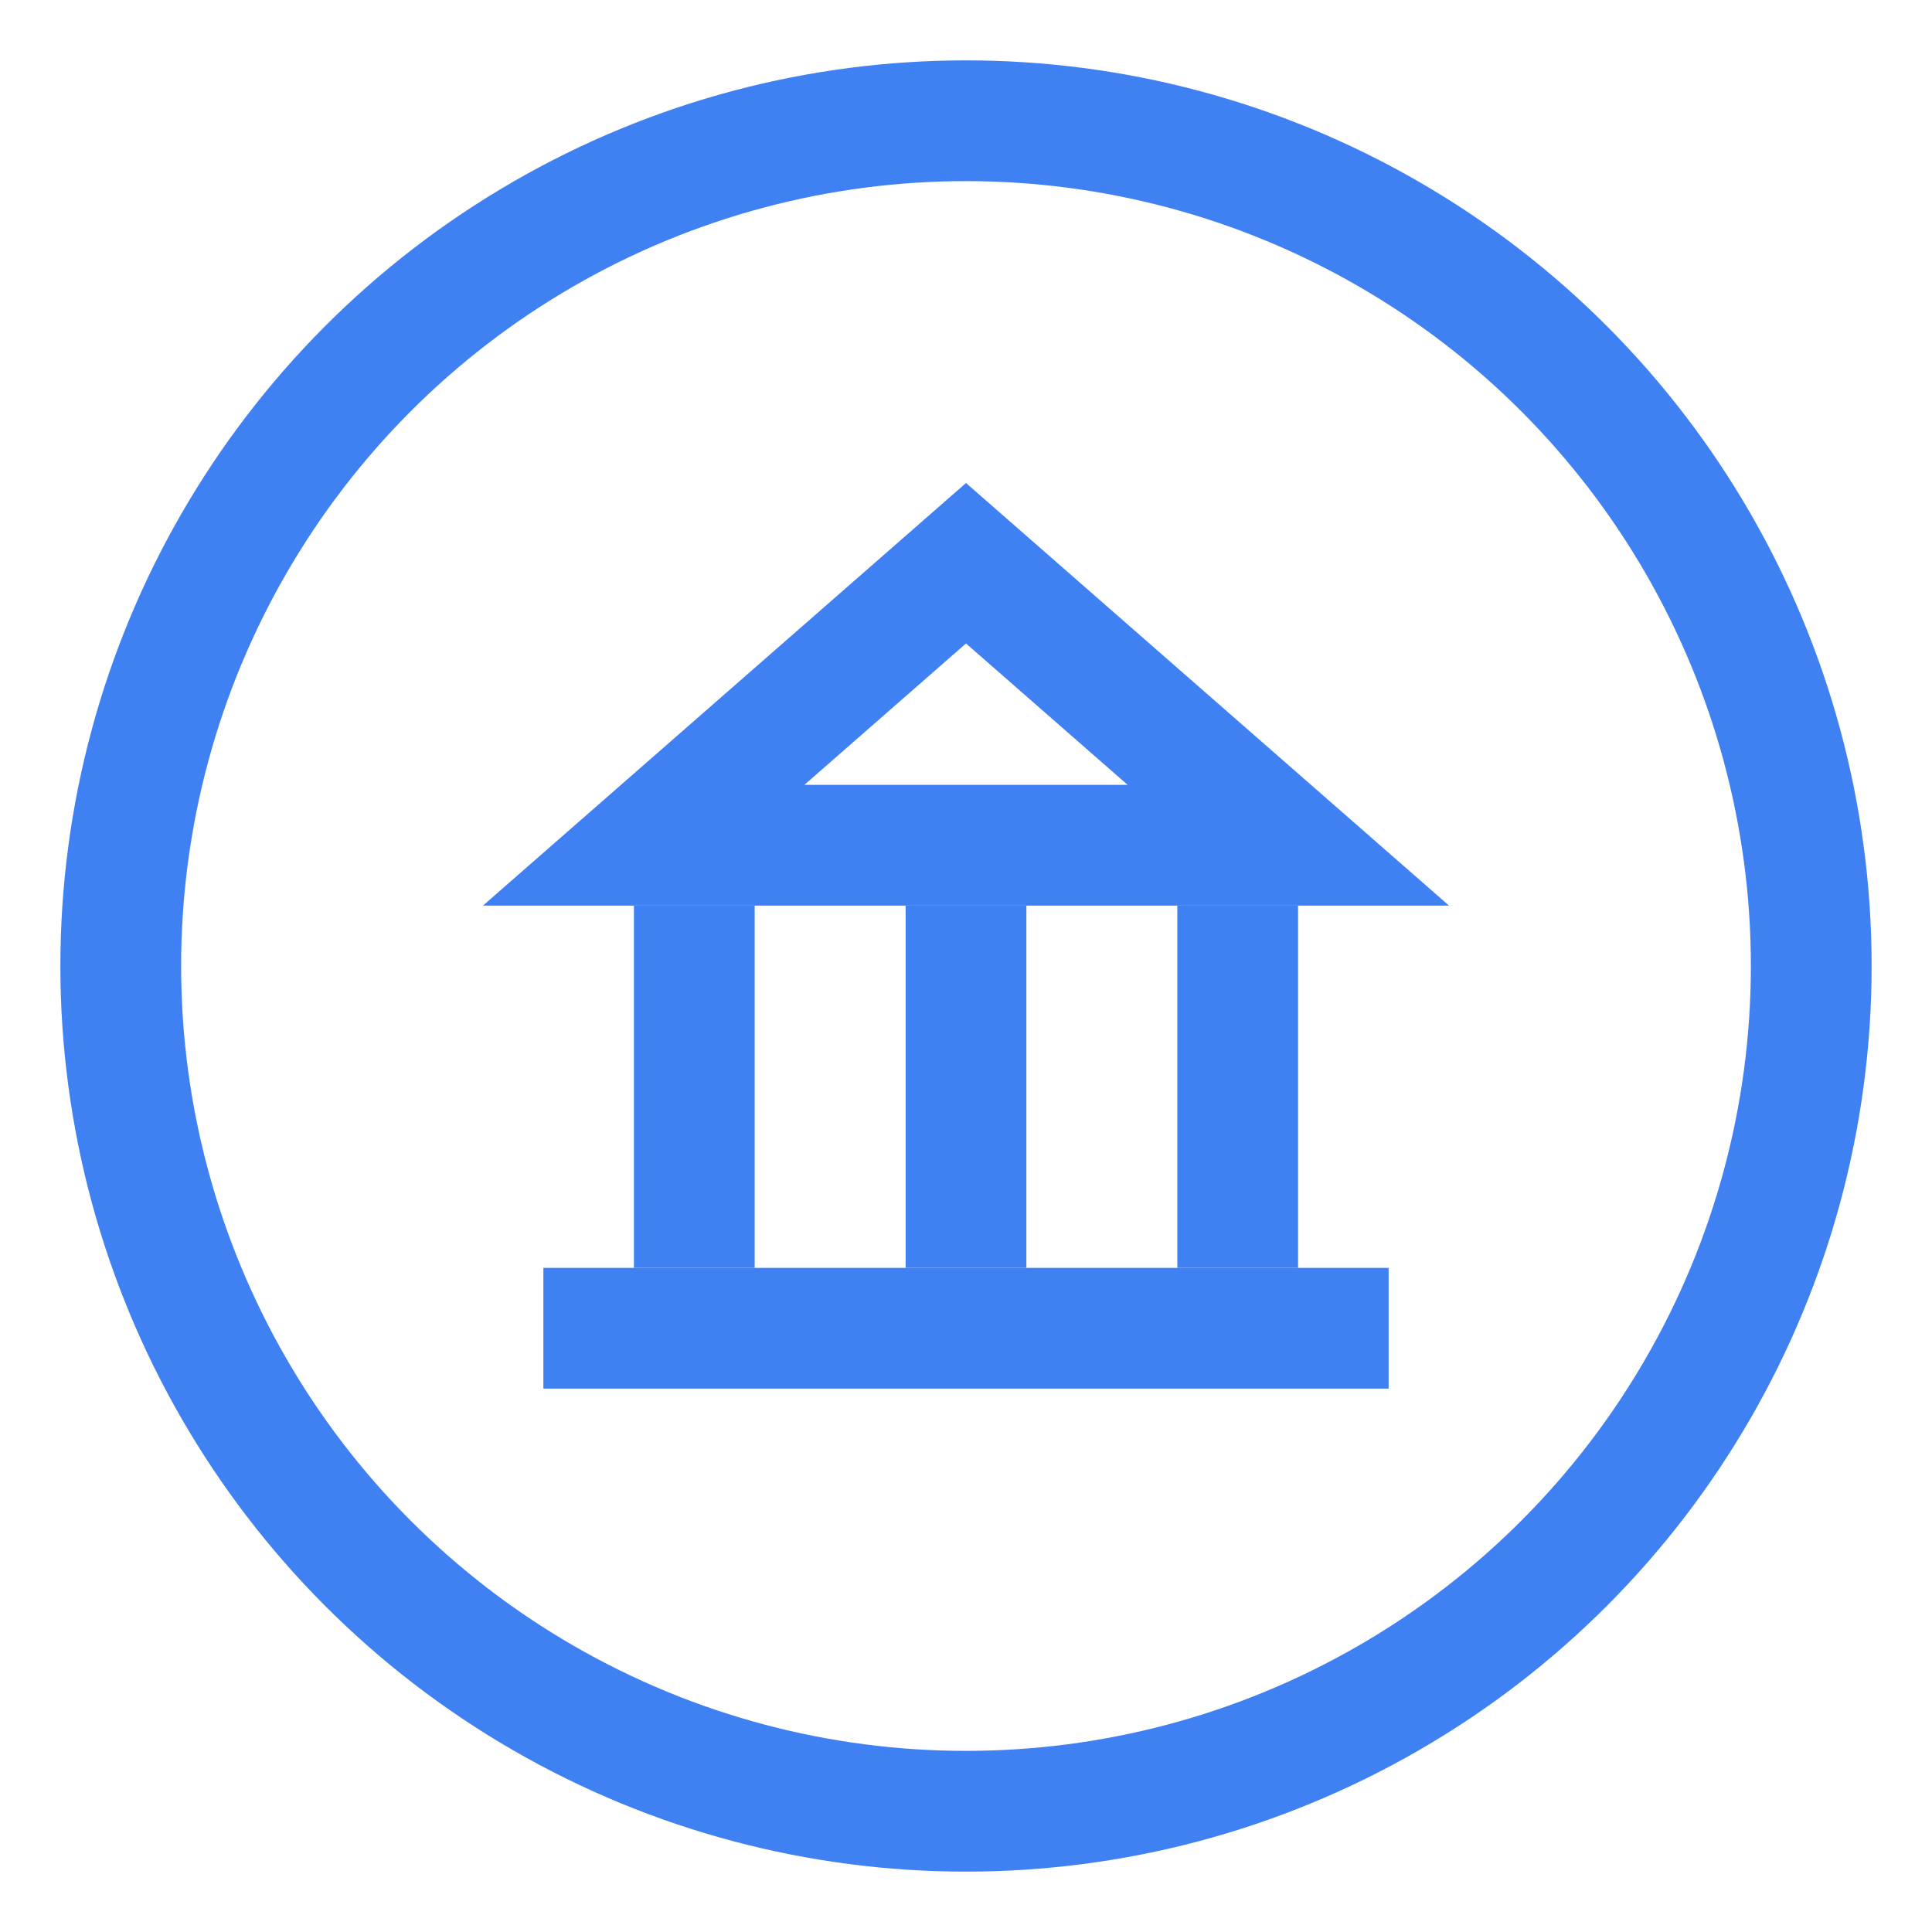
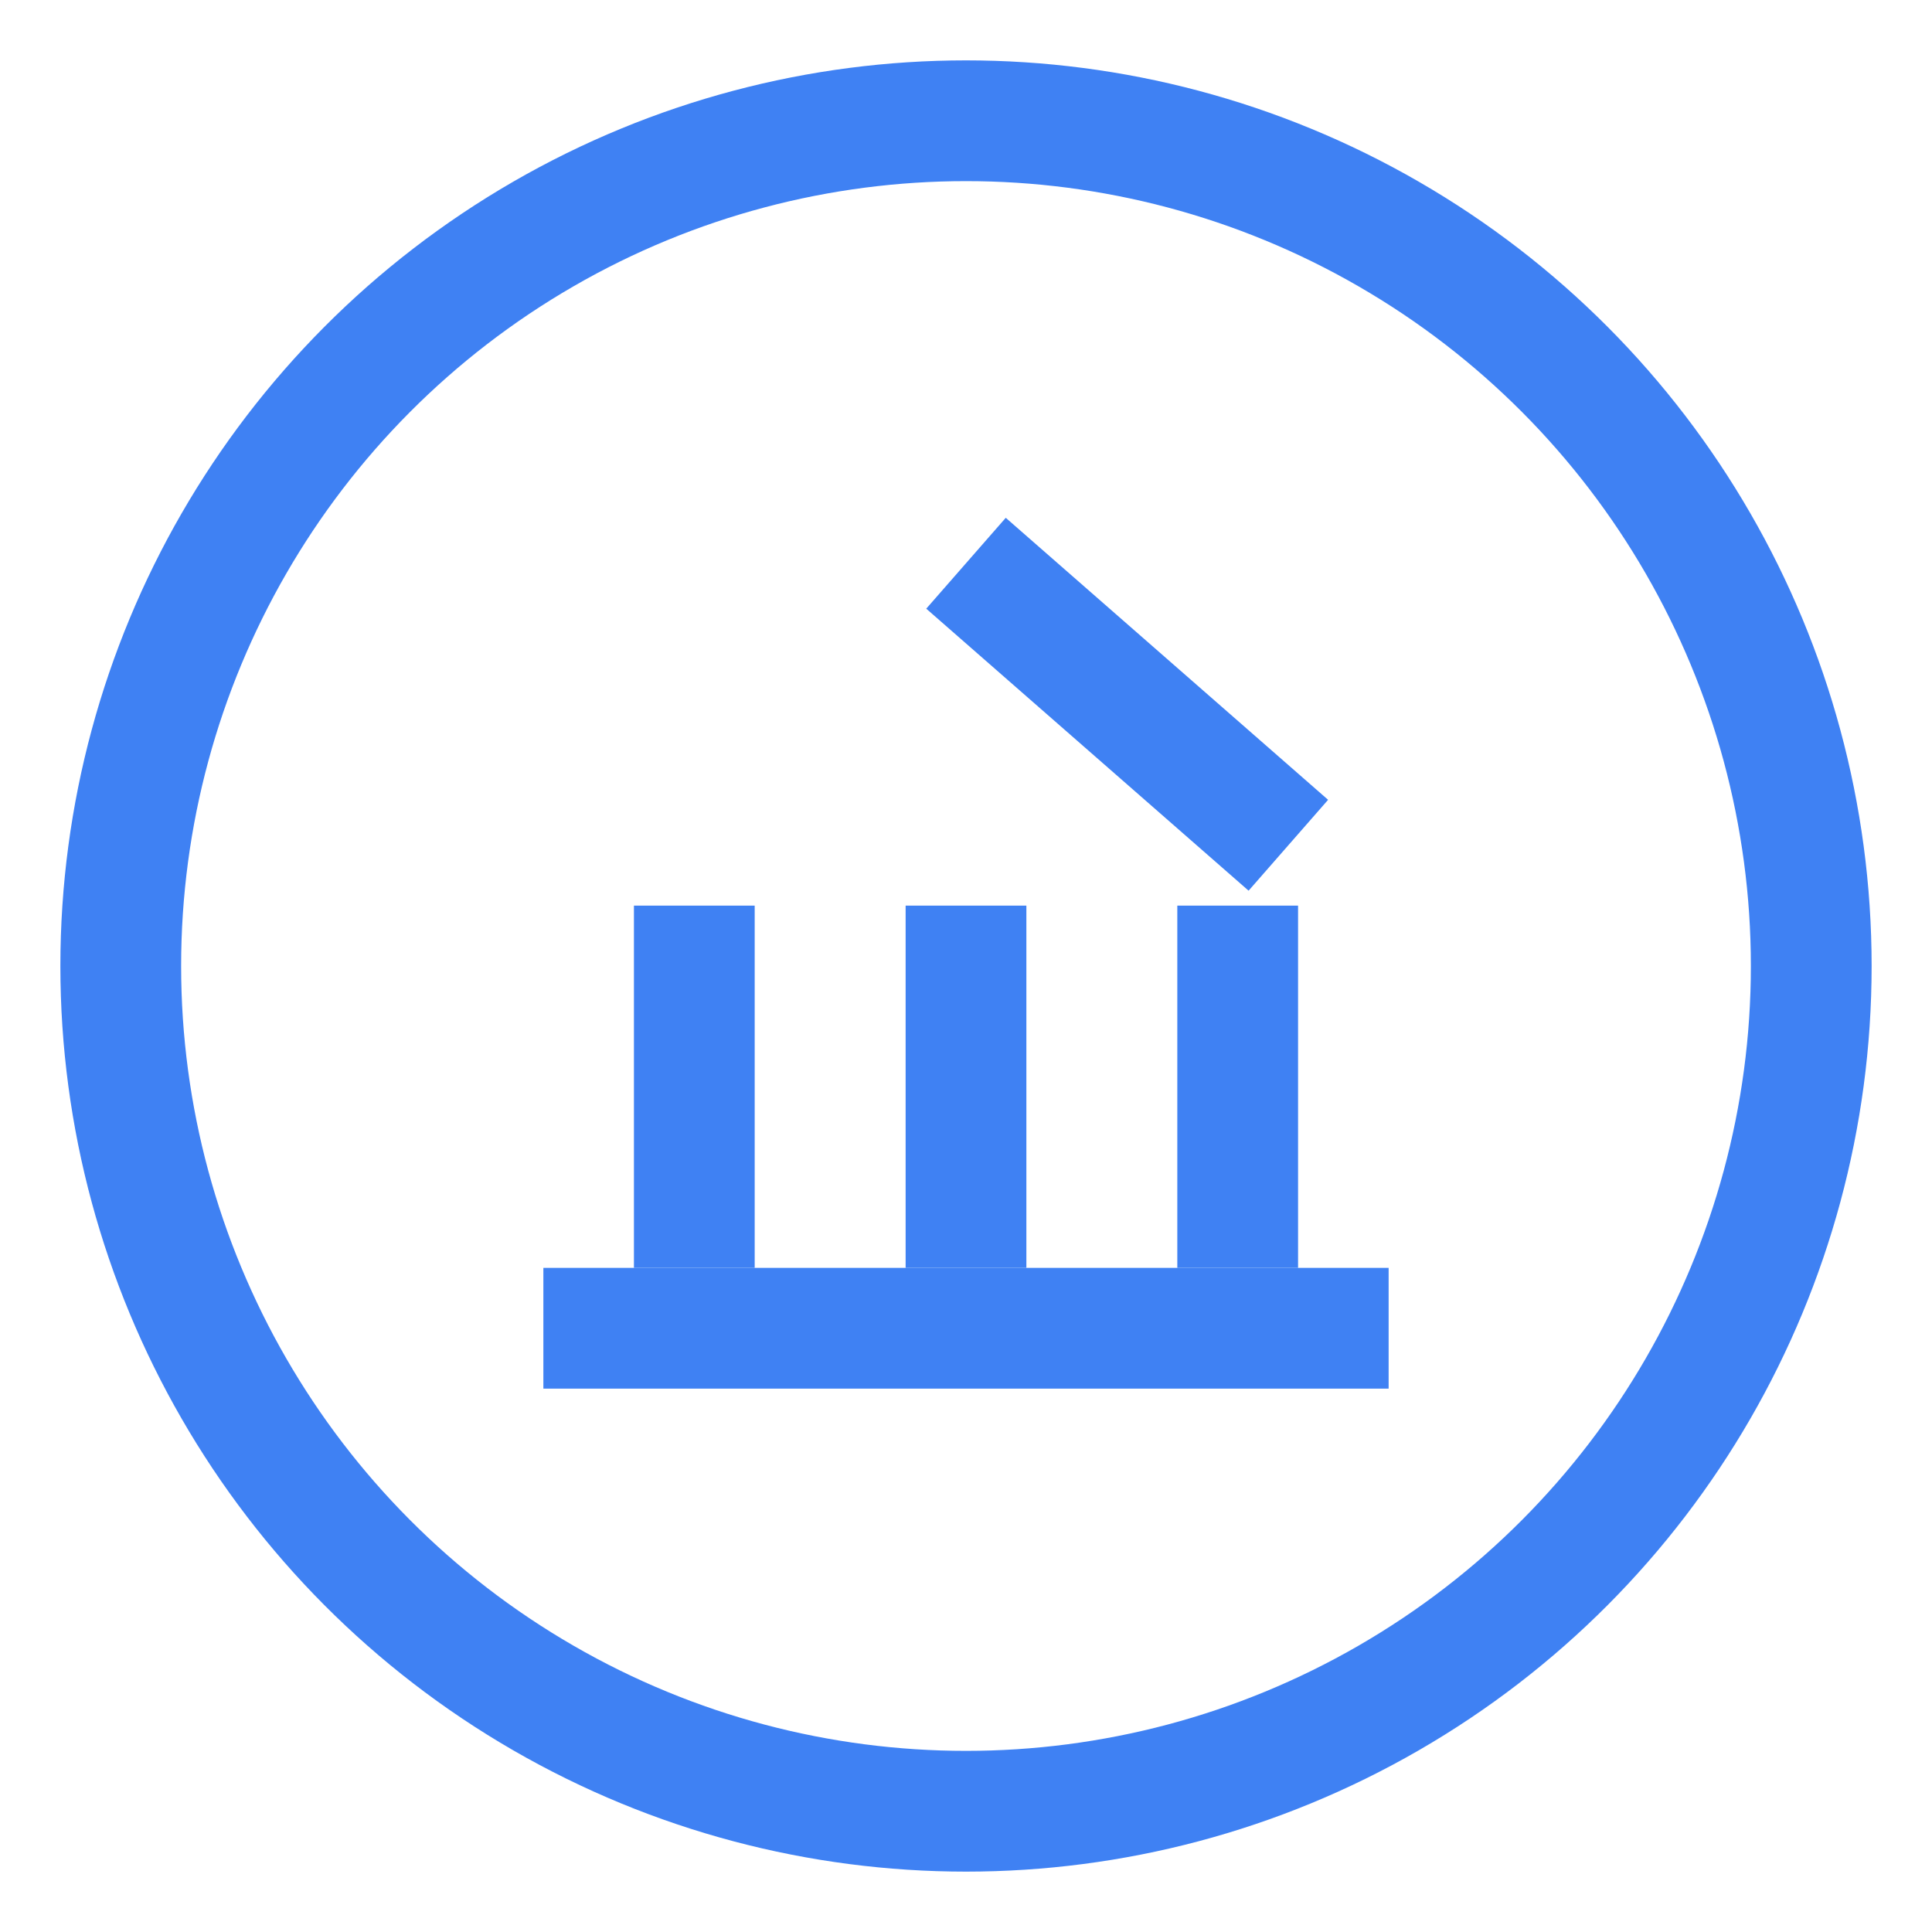
<svg xmlns="http://www.w3.org/2000/svg" width="32px" height="32px" viewBox="0 0 32 32" version="1.1">
  <title>政企宣导</title>
  <desc>Created with Sketch.</desc>
  <g id="政企宣导" stroke="none" stroke-width="1" fill="none" fill-rule="evenodd">
    <g id="分组-29" fill-rule="nonzero">
-       <rect id="矩形" x="0" y="0" width="32" height="32" />
      <g id="分组-25" transform="translate(2, 2)">
        <circle id="椭圆形-copy-16" stroke="#3F81F3" stroke-width="2" cx="14" cy="14" r="14" />
-         <path d="M19.339,12 L14,7.329 L8.661,12 L19.339,12 Z" id="路径-104" stroke="#3F81F3" stroke-width="2" />
+         <path d="M19.339,12 L14,7.329 L19.339,12 Z" id="路径-104" stroke="#3F81F3" stroke-width="2" />
        <path d="M9.5,13 L9.5,19" id="路径-105" stroke="#3F81F3" stroke-width="2" />
        <path d="M14,13 L14,19" id="路径-105-copy-2" stroke="#3F81F3" stroke-width="2" />
        <path d="M18.5,13 L18.5,19" id="路径-105-copy" stroke="#3F81F3" stroke-width="2" />
        <rect id="矩形" fill="#3F81F3" x="7" y="19" width="14" height="2" />
      </g>
    </g>
  </g>
</svg>